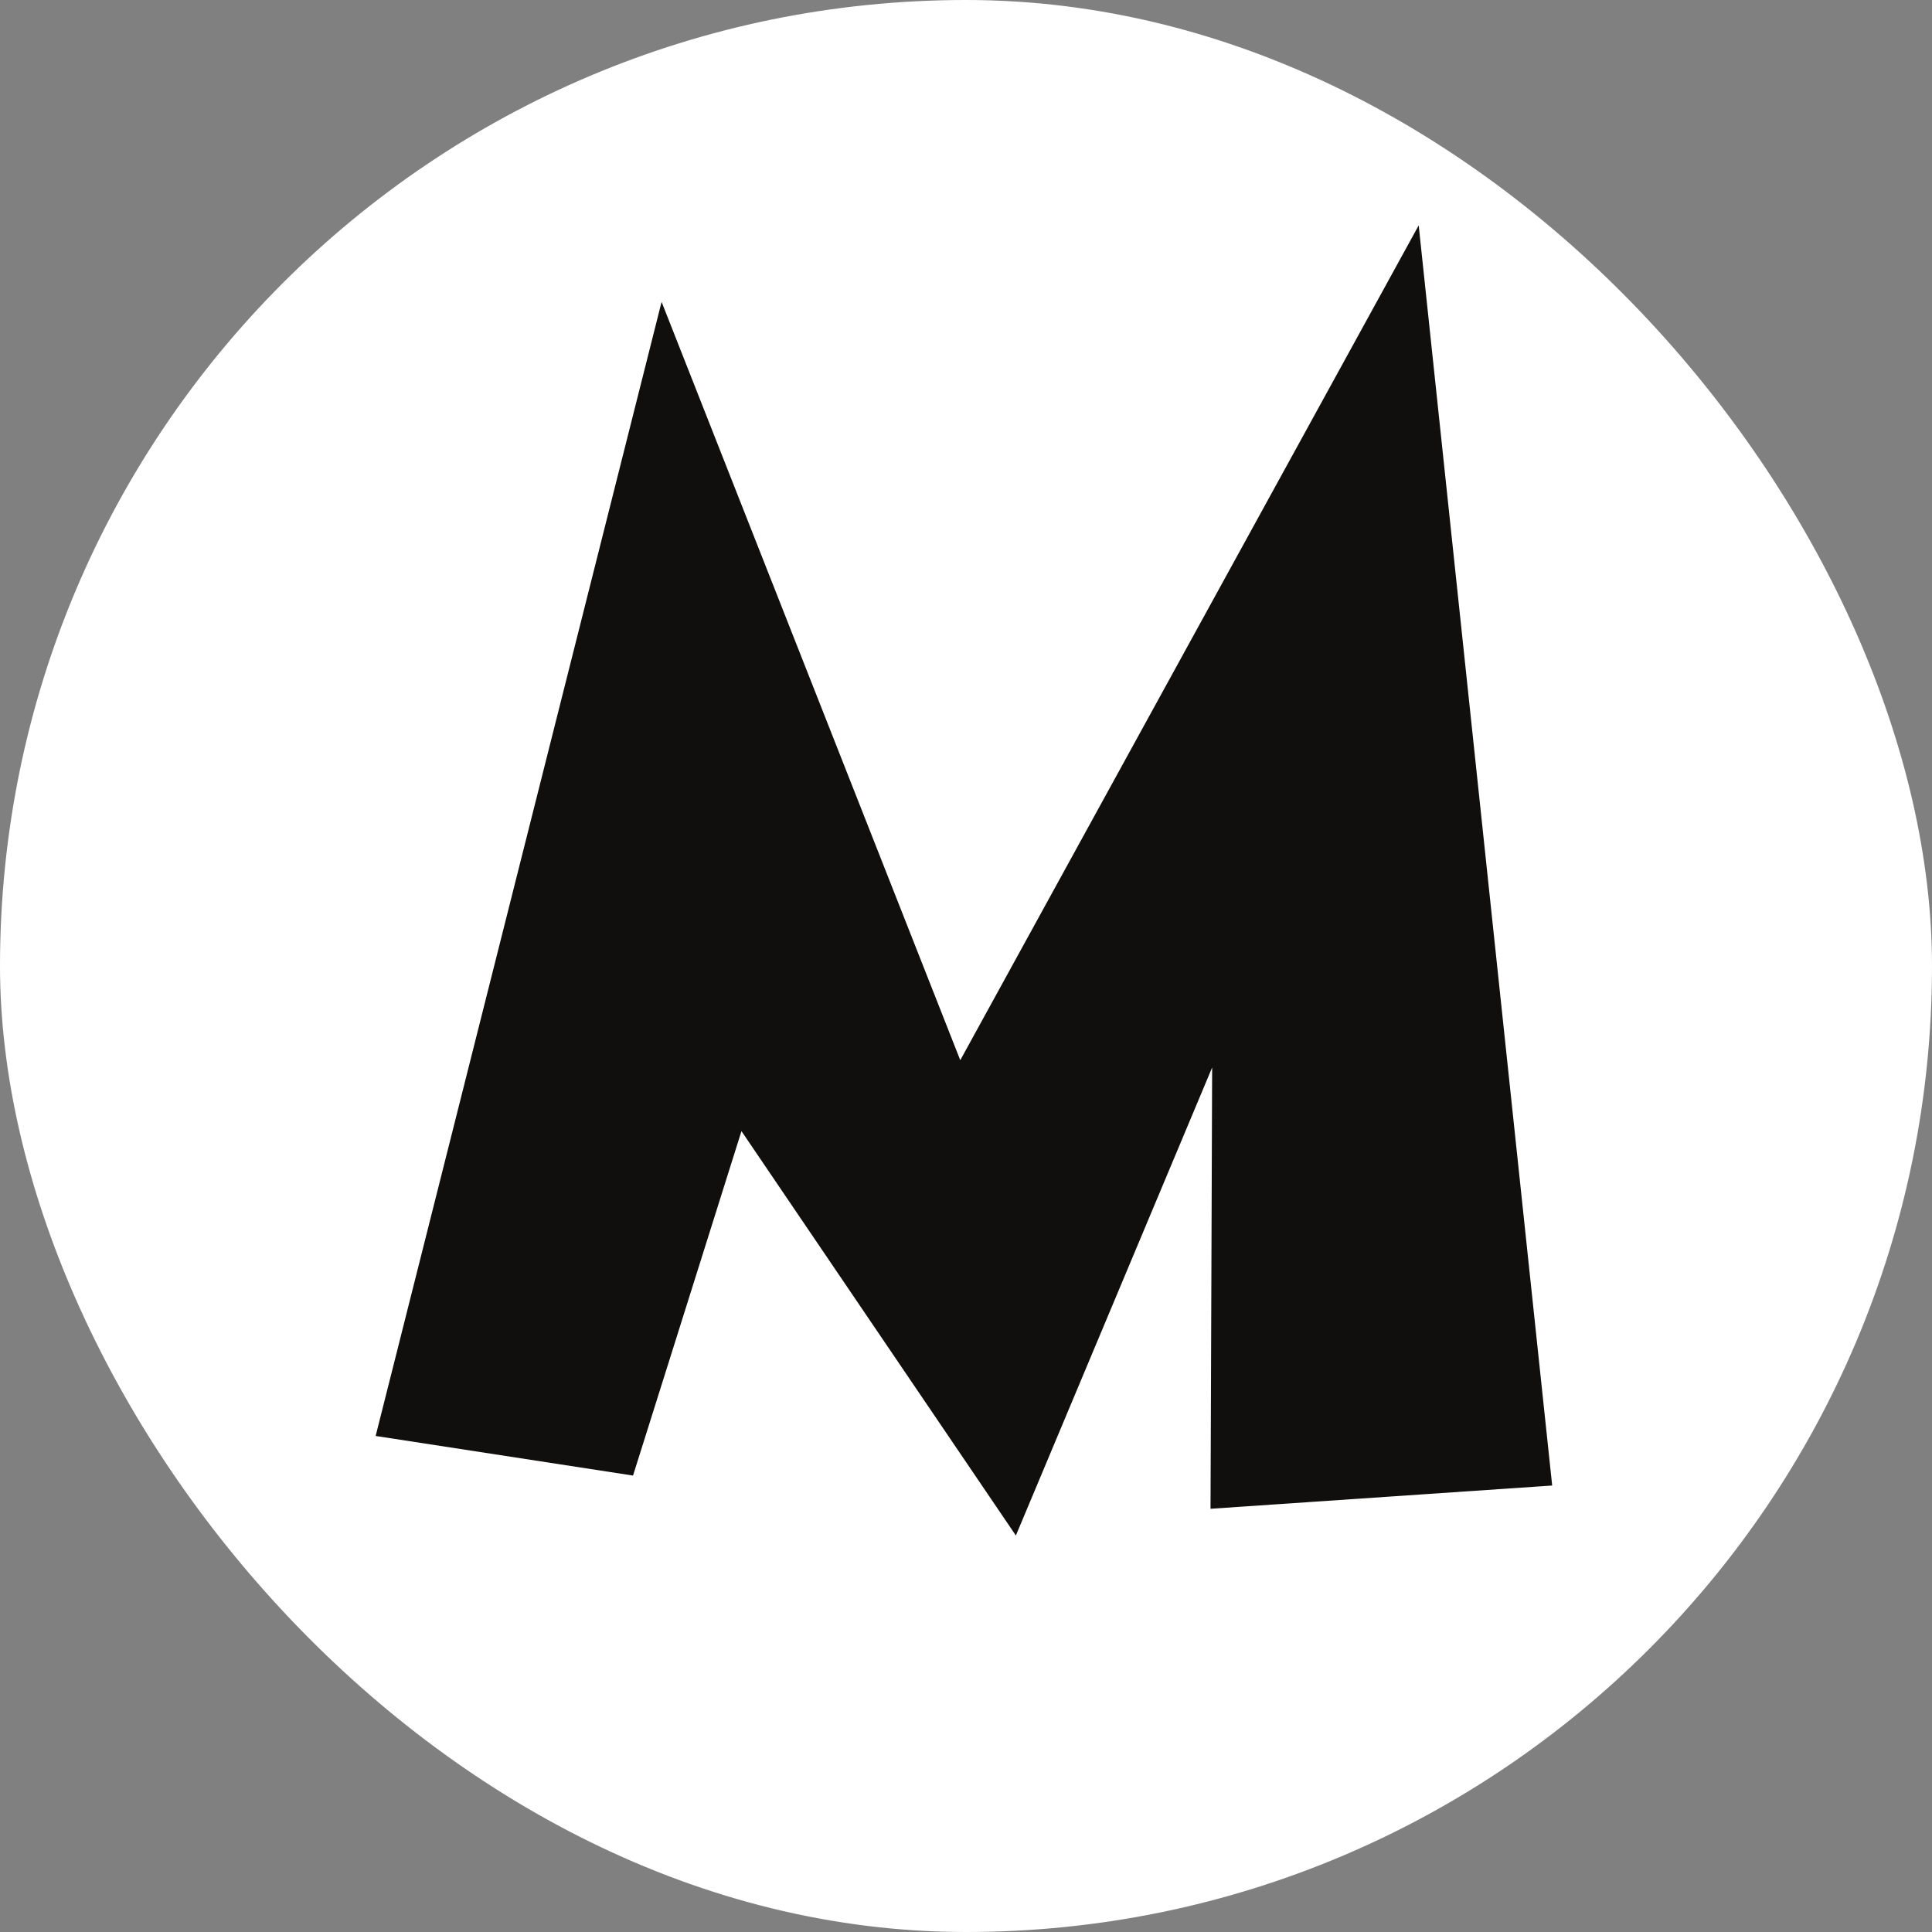
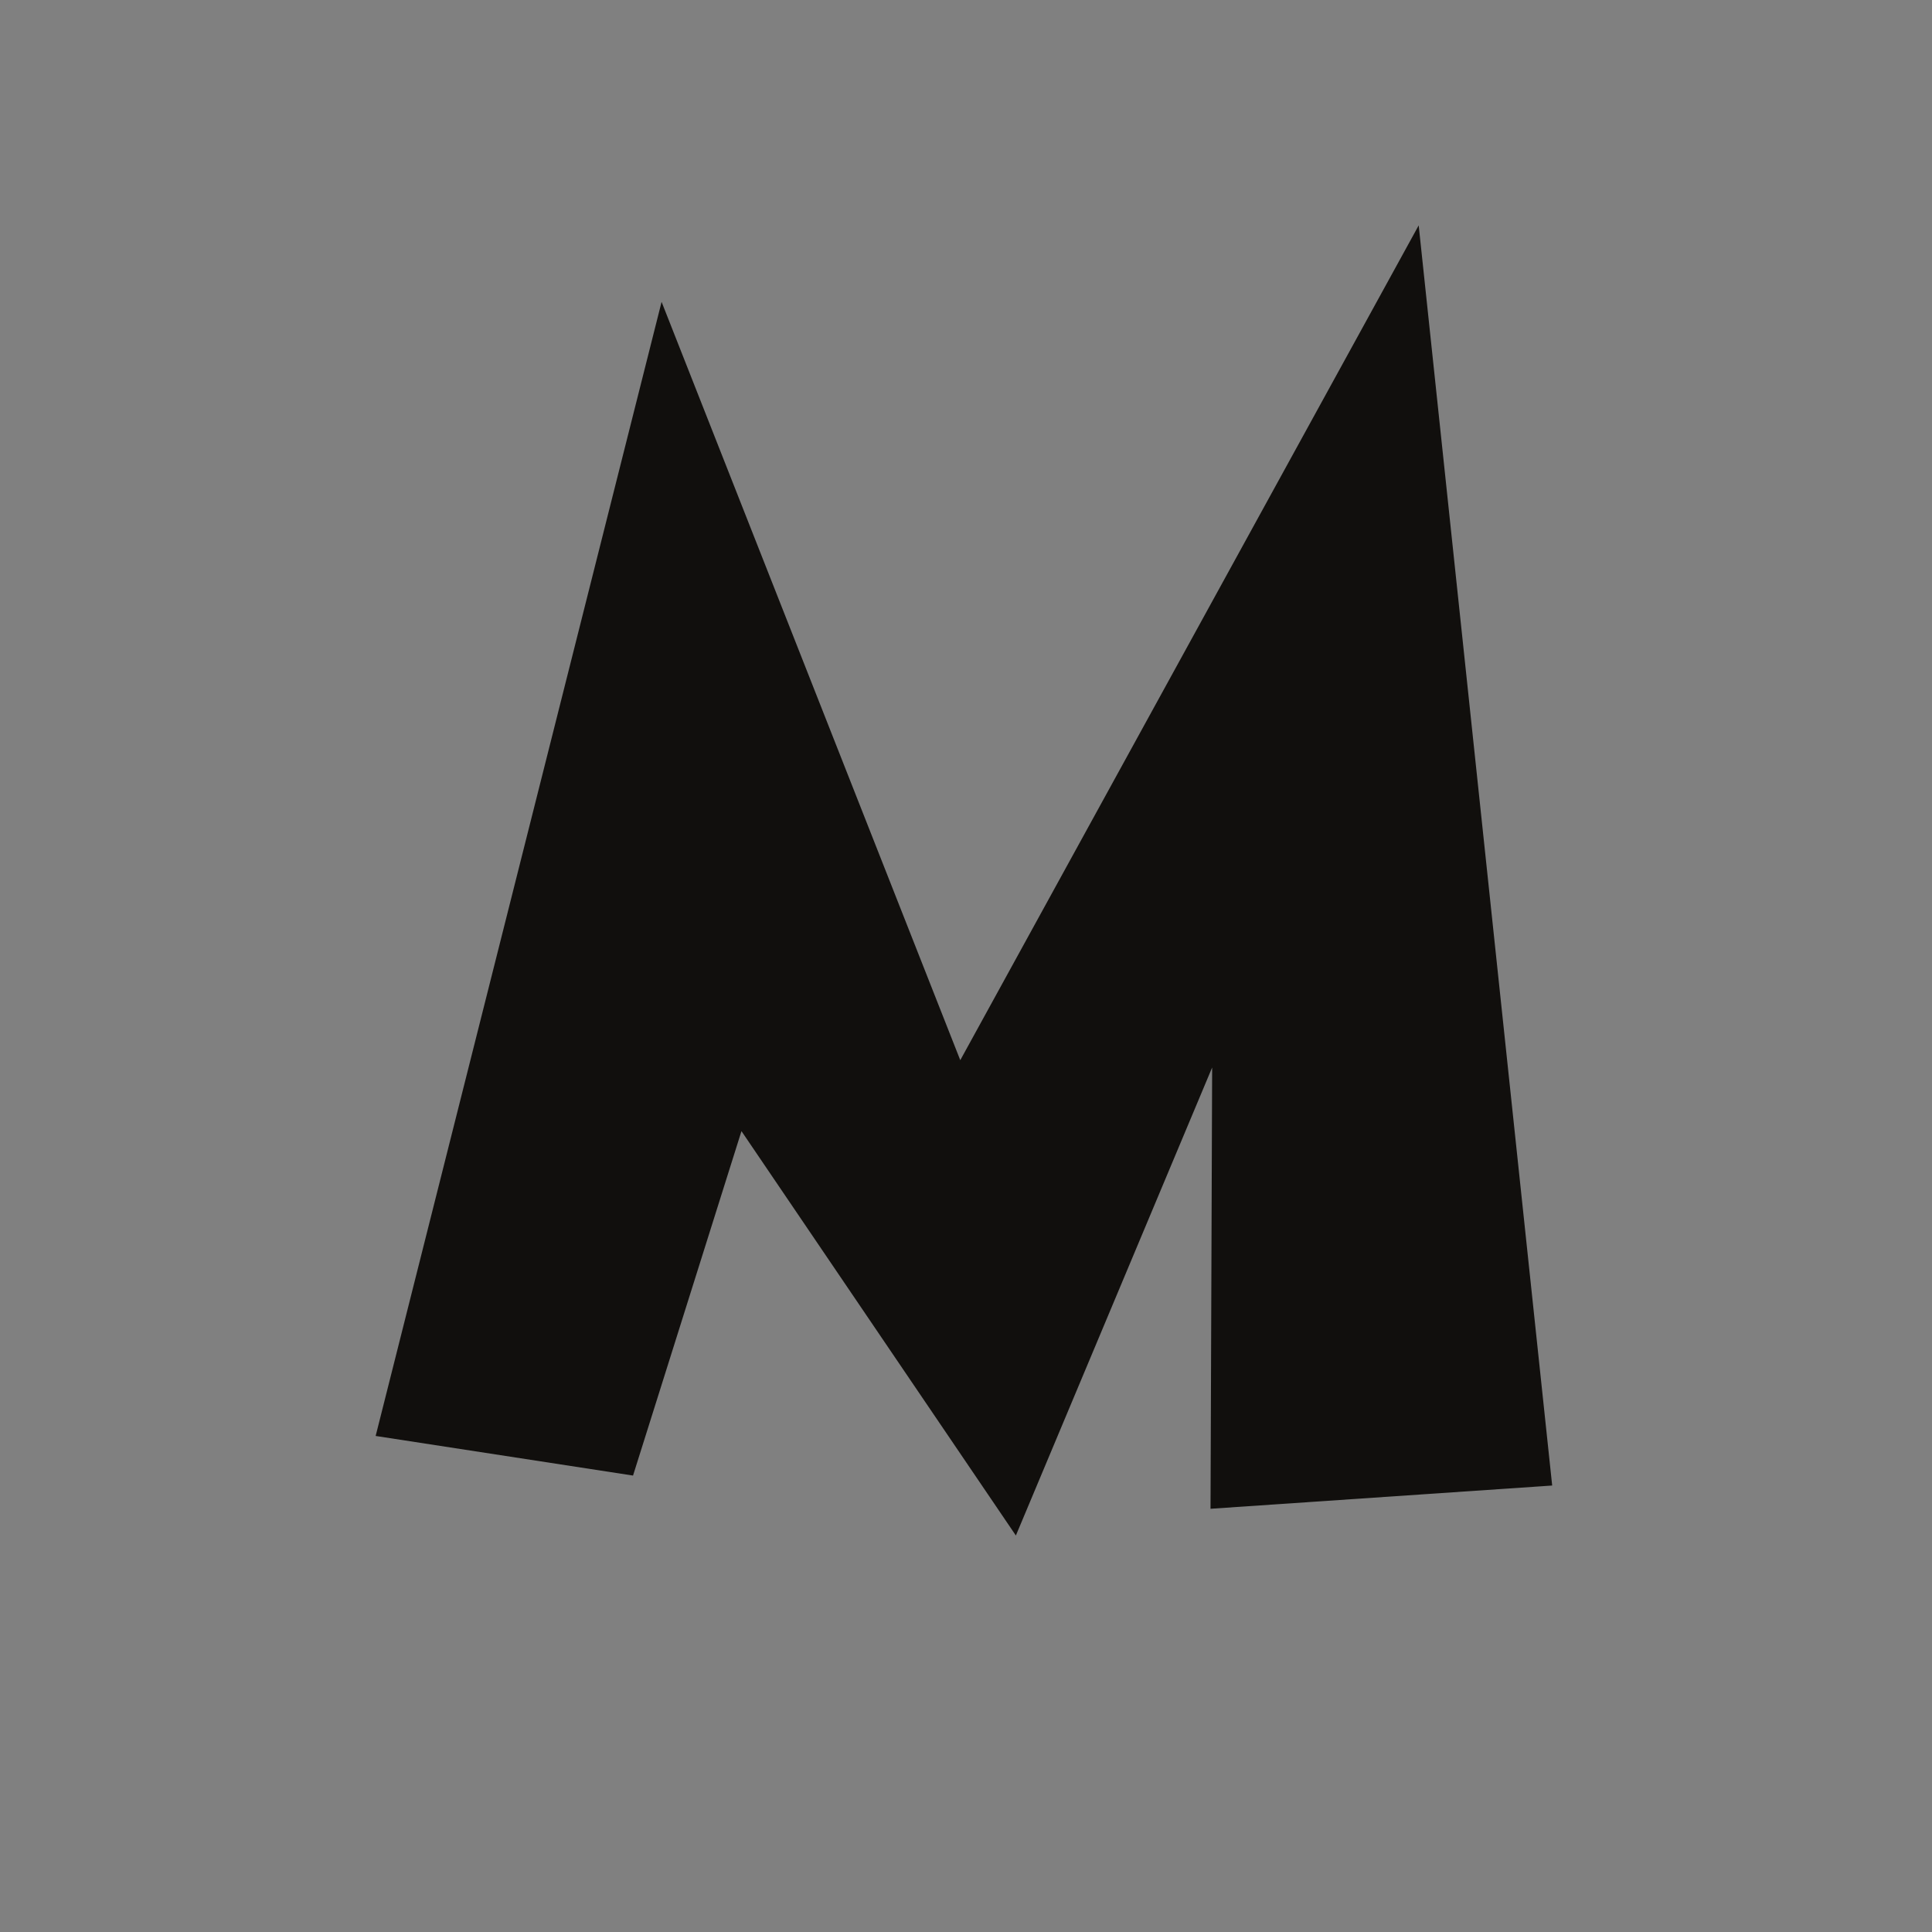
<svg xmlns="http://www.w3.org/2000/svg" width="32" height="32" viewBox="0 0 32 32" fill="none">
  <rect x="0" y="0" width="32" height="32" fill="#808080" stroke="none" />
-   <rect width="32" height="32" rx="16" fill="white" />
  <path d="M15.906 17.562L10.958 5L6.222 23.784L10.485 24.44L12.281 18.735L16.826 25.433L20.077 17.681L20.05 24.99L25.709 24.605L23.498 3.733L15.904 17.562H15.906Z" fill="#110F0D" />
</svg>